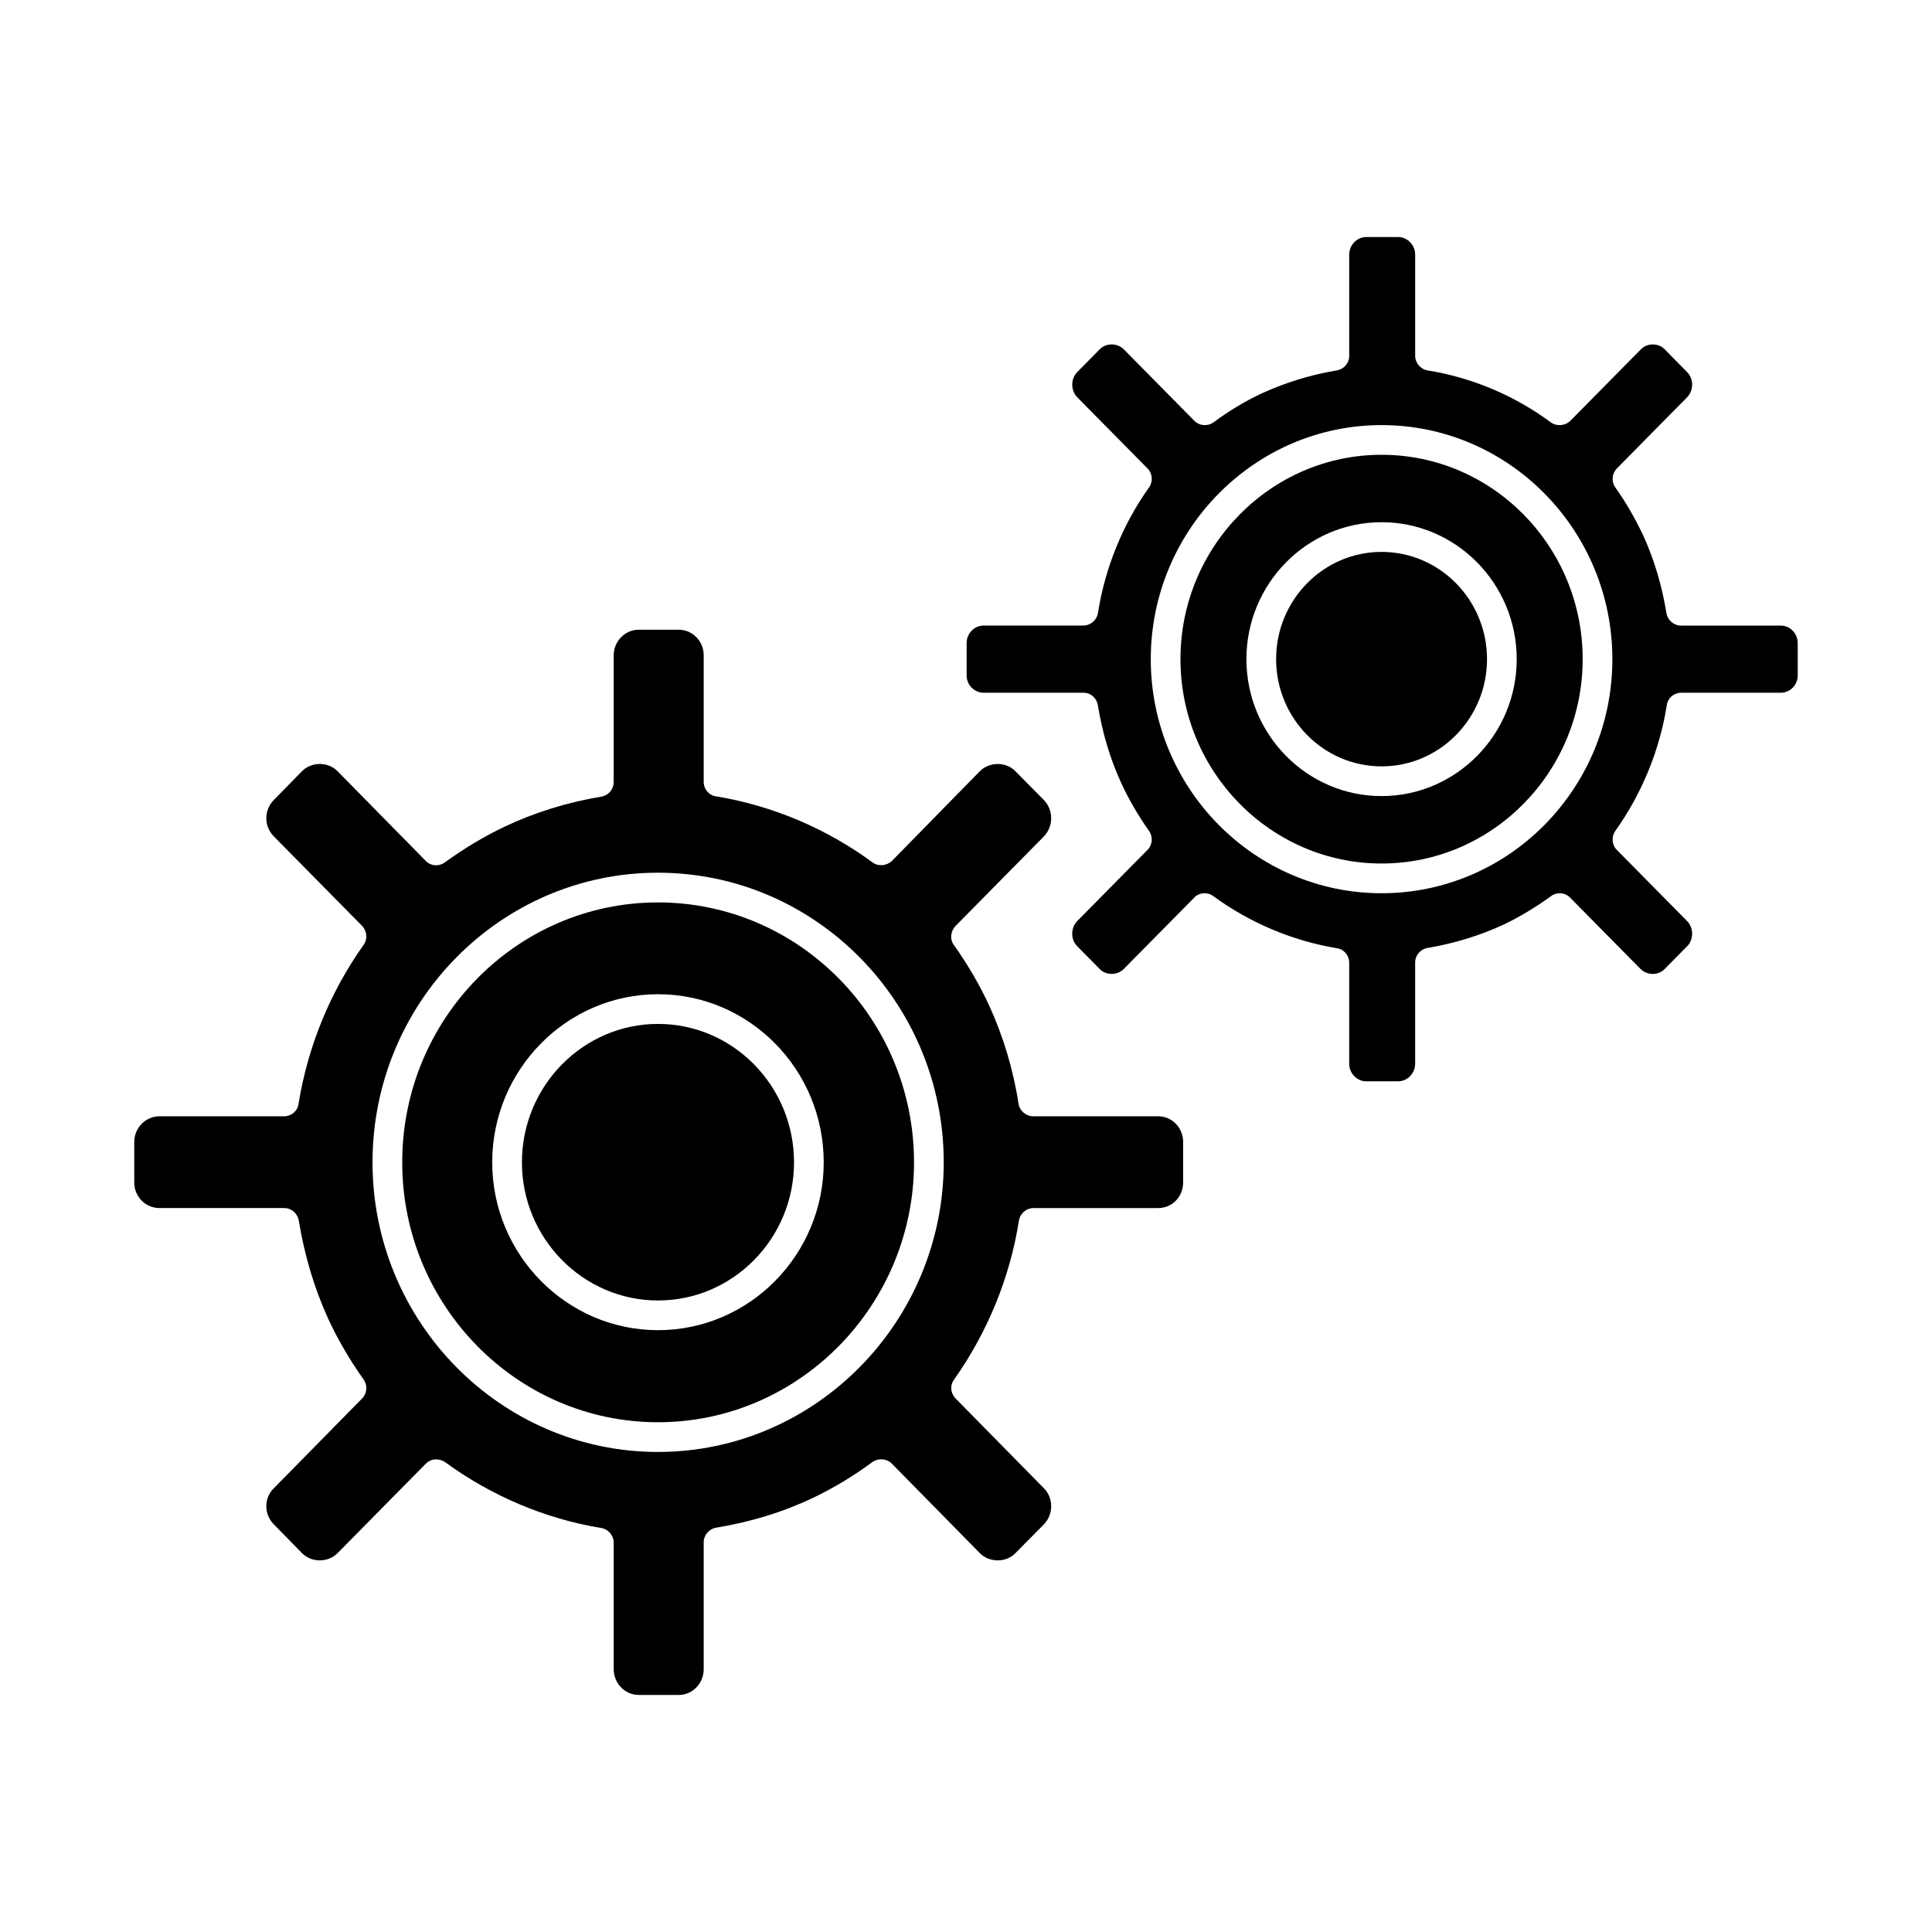
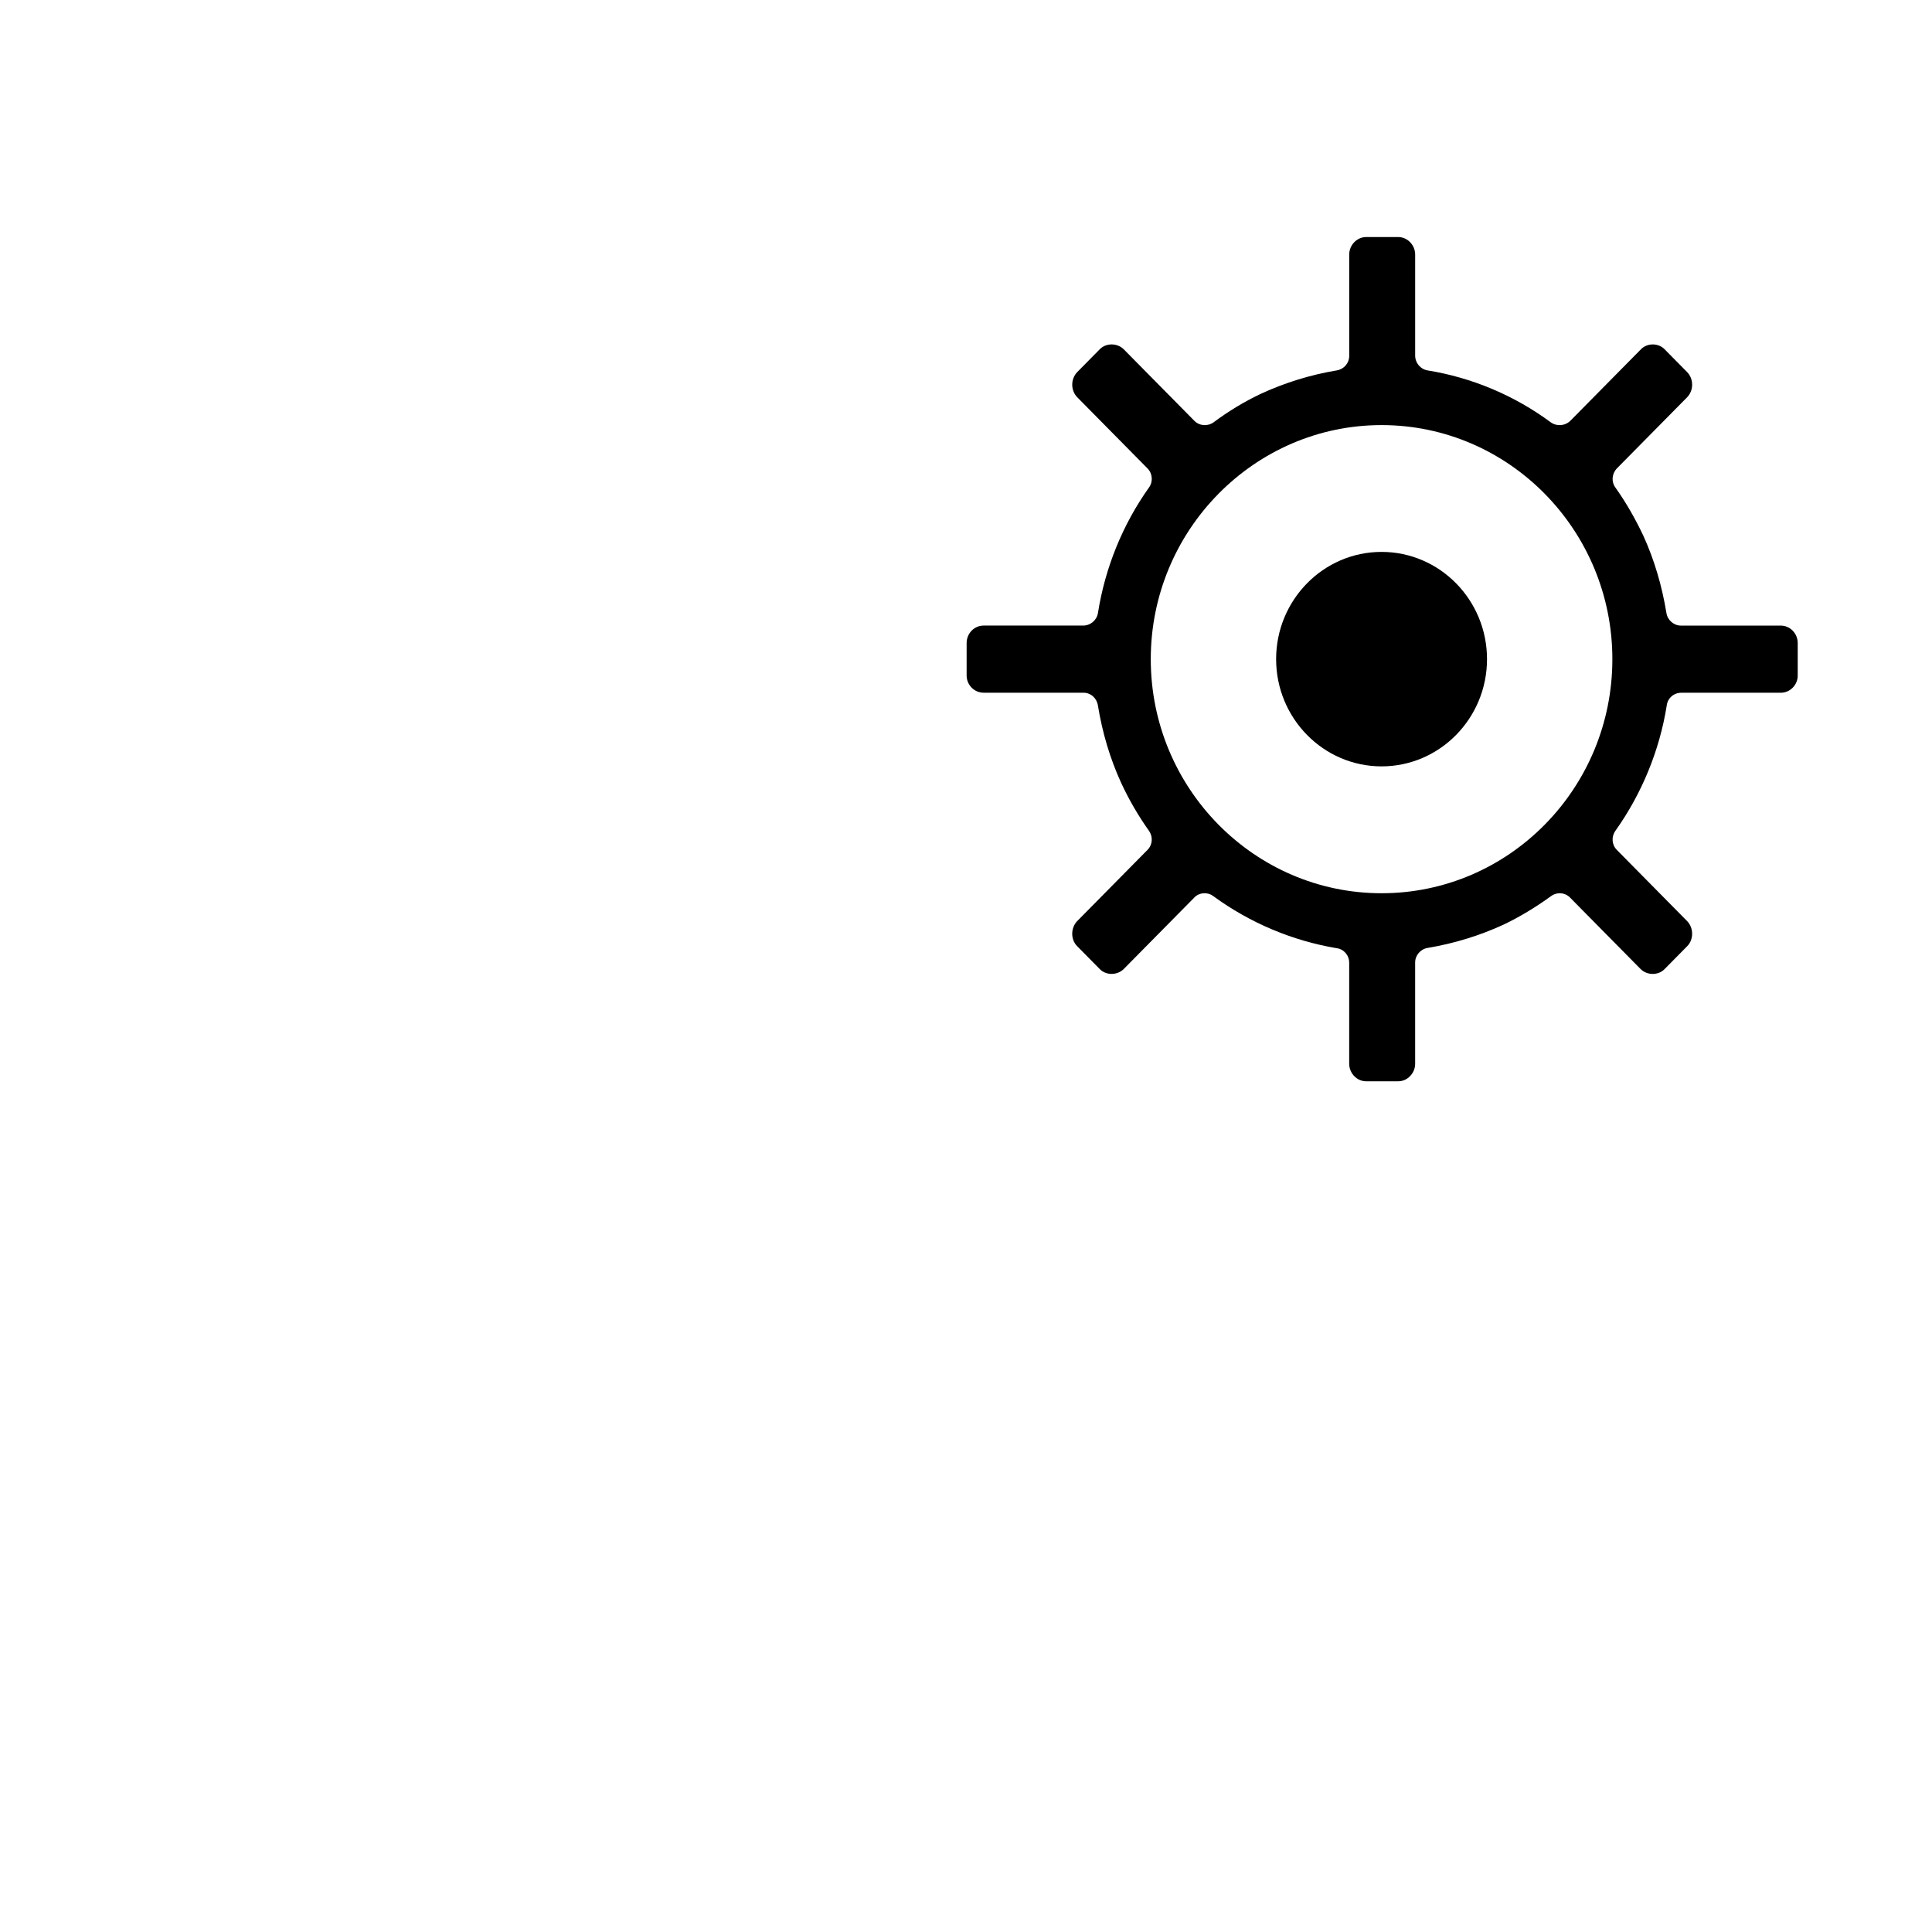
<svg xmlns="http://www.w3.org/2000/svg" fill="#000000" width="800px" height="800px" version="1.1" viewBox="144 144 512 512">
  <g>
-     <path d="m318.37 415.35c-19.836 0-36.055 16.453-36.055 36.684 0 20.152 16.215 36.605 36.055 36.605 19.918 0 36.055-16.453 36.055-36.605-0.004-20.23-16.141-36.684-36.055-36.684z" />
-     <path d="m318.37 383.15c-37.391 0-67.777 30.859-67.777 68.879 0 37.941 30.387 68.879 67.777 68.879 37.391 0 67.855-30.938 67.855-68.879 0-38.02-30.465-68.879-67.855-68.879zm0 113.36c-24.168 0-43.926-19.996-43.926-44.477 0-24.562 19.758-44.555 43.926-44.555 24.246 0 43.926 19.996 43.926 44.555 0 24.484-19.68 44.477-43.926 44.477z" />
-     <path d="m450.93 439.83h-33.062c-1.969 0-3.621-1.418-3.938-3.305-1.418-9.211-4.094-17.949-7.793-26.055-2.519-5.434-5.668-10.863-9.367-16.059-1.102-1.496-0.867-3.621 0.473-5.039l23.379-23.695c2.598-2.676 2.598-7.008 0-9.684l-7.559-7.637c-2.441-2.519-6.848-2.519-9.367 0l-23.301 23.773c-1.418 1.34-3.621 1.574-5.195 0.395-12.203-8.973-26.527-15.035-41.406-17.477-1.891-0.234-3.305-1.891-3.305-3.856v-33.535c0-3.699-2.914-6.769-6.613-6.769h-10.629c-3.621 0-6.613 3.07-6.613 6.769v33.613c0 1.969-1.418 3.543-3.305 3.856-8.973 1.496-17.633 4.172-25.586 7.949-5.352 2.519-10.707 5.746-15.824 9.445-1.574 1.18-3.777 1.023-5.117-0.395l-23.379-23.773c-2.519-2.519-6.848-2.519-9.367 0l-7.473 7.637c-2.676 2.676-2.676 7.008 0 9.684l23.379 23.695c1.34 1.418 1.496 3.543 0.395 5.039-8.895 12.516-14.801 27-17.238 42.117-0.234 1.891-1.891 3.305-3.856 3.305h-32.988c-3.699 0-6.691 3.07-6.691 6.769v10.785c0 3.777 2.992 6.769 6.691 6.769h33.062c1.891 0 3.543 1.418 3.856 3.387 1.496 9.133 4.094 17.871 7.793 25.977 2.519 5.434 5.668 10.863 9.367 16.059 1.102 1.574 0.945 3.699-0.395 5.039l-23.375 23.773c-2.676 2.598-2.676 6.926 0 9.605l7.477 7.637c2.519 2.519 6.848 2.519 9.367 0l23.379-23.695c0.789-0.789 1.73-1.18 2.754-1.18 0.867 0 1.652 0.234 2.363 0.707 12.281 8.973 26.527 15.035 41.406 17.477 1.891 0.316 3.305 1.969 3.305 3.856v33.535c0 3.777 2.992 6.848 6.613 6.848h10.629c3.699 0 6.613-3.07 6.613-6.848v-33.617c0-1.891 1.418-3.543 3.305-3.856 9.055-1.496 17.633-4.094 25.586-7.871 5.434-2.598 10.707-5.746 15.824-9.523 1.574-1.102 3.777-0.945 5.117 0.395l23.379 23.773c2.519 2.519 6.926 2.519 9.367 0l7.559-7.637c2.598-2.676 2.598-7.008 0-9.605l-23.379-23.773c-1.34-1.34-1.574-3.465-0.395-5.039 8.816-12.438 14.801-27 17.16-42.035 0.316-1.969 1.969-3.387 3.856-3.387h33.062c3.699 0 6.613-2.992 6.613-6.769v-10.785c0-3.699-2.914-6.769-6.613-6.769zm-132.56 88.953c-41.723 0-75.648-34.48-75.648-76.754 0-42.352 33.93-76.754 75.648-76.754 41.723 0 75.73 34.402 75.73 76.754-0.004 42.273-34.012 76.754-75.73 76.754z" />
-     <path d="m510.13 264.52c-29.363 0-53.293 24.324-53.293 54.16 0 29.836 23.93 54.16 53.293 54.16 29.441 0 53.293-24.324 53.293-54.16 0-29.836-23.852-54.16-53.293-54.16zm0 90.449c-19.758 0-35.816-16.297-35.816-36.289 0-19.996 16.059-36.289 35.816-36.289 19.758 0 35.816 16.297 35.816 36.289 0 19.996-16.059 36.289-35.816 36.289z" />
    <path d="m615.93 309.79h-26.449c-1.891 0-3.543-1.418-3.856-3.305-1.18-7.242-3.227-14.168-6.141-20.547-2.047-4.328-4.488-8.66-7.398-12.754-1.102-1.496-0.945-3.621 0.395-5.039l18.656-18.895c1.73-1.812 1.73-4.801 0-6.613l-5.984-6.062c-1.652-1.73-4.644-1.73-6.297 0l-18.656 18.895c-1.418 1.418-3.621 1.574-5.195 0.473-9.684-7.164-20.941-11.887-32.668-13.777-1.891-0.316-3.305-1.969-3.305-3.938v-26.766c0-2.519-2.047-4.644-4.488-4.644h-8.5c-2.441 0-4.488 2.125-4.488 4.644v26.844c0 1.969-1.418 3.543-3.305 3.856-7.086 1.18-13.855 3.305-20.152 6.219-4.328 2.047-8.5 4.566-12.516 7.559-1.574 1.102-3.777 0.945-5.117-0.473l-18.656-18.895c-1.73-1.73-4.723-1.73-6.375 0l-5.984 6.062c-1.73 1.812-1.73 4.801 0 6.613l18.656 18.895c1.34 1.34 1.496 3.543 0.395 5.039-7.008 9.84-11.652 21.332-13.539 33.297-0.316 1.891-1.969 3.305-3.938 3.305h-26.371c-2.441 0-4.488 2.047-4.488 4.644v8.582c0 2.519 2.047 4.566 4.488 4.566h26.449c1.969 0 3.543 1.418 3.856 3.387 1.18 7.242 3.227 14.09 6.141 20.469 2.047 4.41 4.488 8.66 7.398 12.754 1.102 1.574 0.945 3.699-0.395 5.039l-18.656 18.895c-1.73 1.812-1.73 4.879 0 6.613l5.984 6.062c1.652 1.73 4.644 1.73 6.375 0l18.656-18.895c0.707-0.789 1.73-1.18 2.754-1.18 0.867 0 1.652 0.234 2.363 0.789 9.684 7.086 20.941 11.809 32.668 13.777 1.891 0.234 3.305 1.891 3.305 3.856v26.766c0 2.519 2.047 4.644 4.488 4.644h8.5c2.441 0 4.488-2.125 4.488-4.644v-26.844c0-1.891 1.418-3.543 3.305-3.856 7.086-1.18 13.934-3.305 20.23-6.219 4.25-2.047 8.422-4.566 12.438-7.477 1.574-1.18 3.777-1.023 5.117 0.395l18.656 18.895c1.73 1.73 4.723 1.73 6.375 0l5.984-6.062c1.73-1.73 1.73-4.801 0-6.613l-18.656-18.895c-1.34-1.34-1.496-3.465-0.395-5.039 7.008-9.84 11.73-21.332 13.617-33.219 0.234-1.969 1.891-3.387 3.856-3.387h26.371c2.441 0 4.488-2.047 4.488-4.566v-8.582c0-2.602-2.047-4.648-4.484-4.648zm-105.8 70.926c-33.691 0-61.164-27.789-61.164-62.031 0-34.164 27.473-62.031 61.164-62.031 33.77 0 61.164 27.867 61.164 62.031 0 34.242-27.395 62.031-61.164 62.031z" />
    <path d="m510.13 290.26c-15.43 0-27.945 12.754-27.945 28.418 0 15.664 12.516 28.418 27.945 28.418 15.43 0 27.945-12.754 27.945-28.418 0-15.664-12.516-28.418-27.945-28.418z" />
  </g>
</svg>